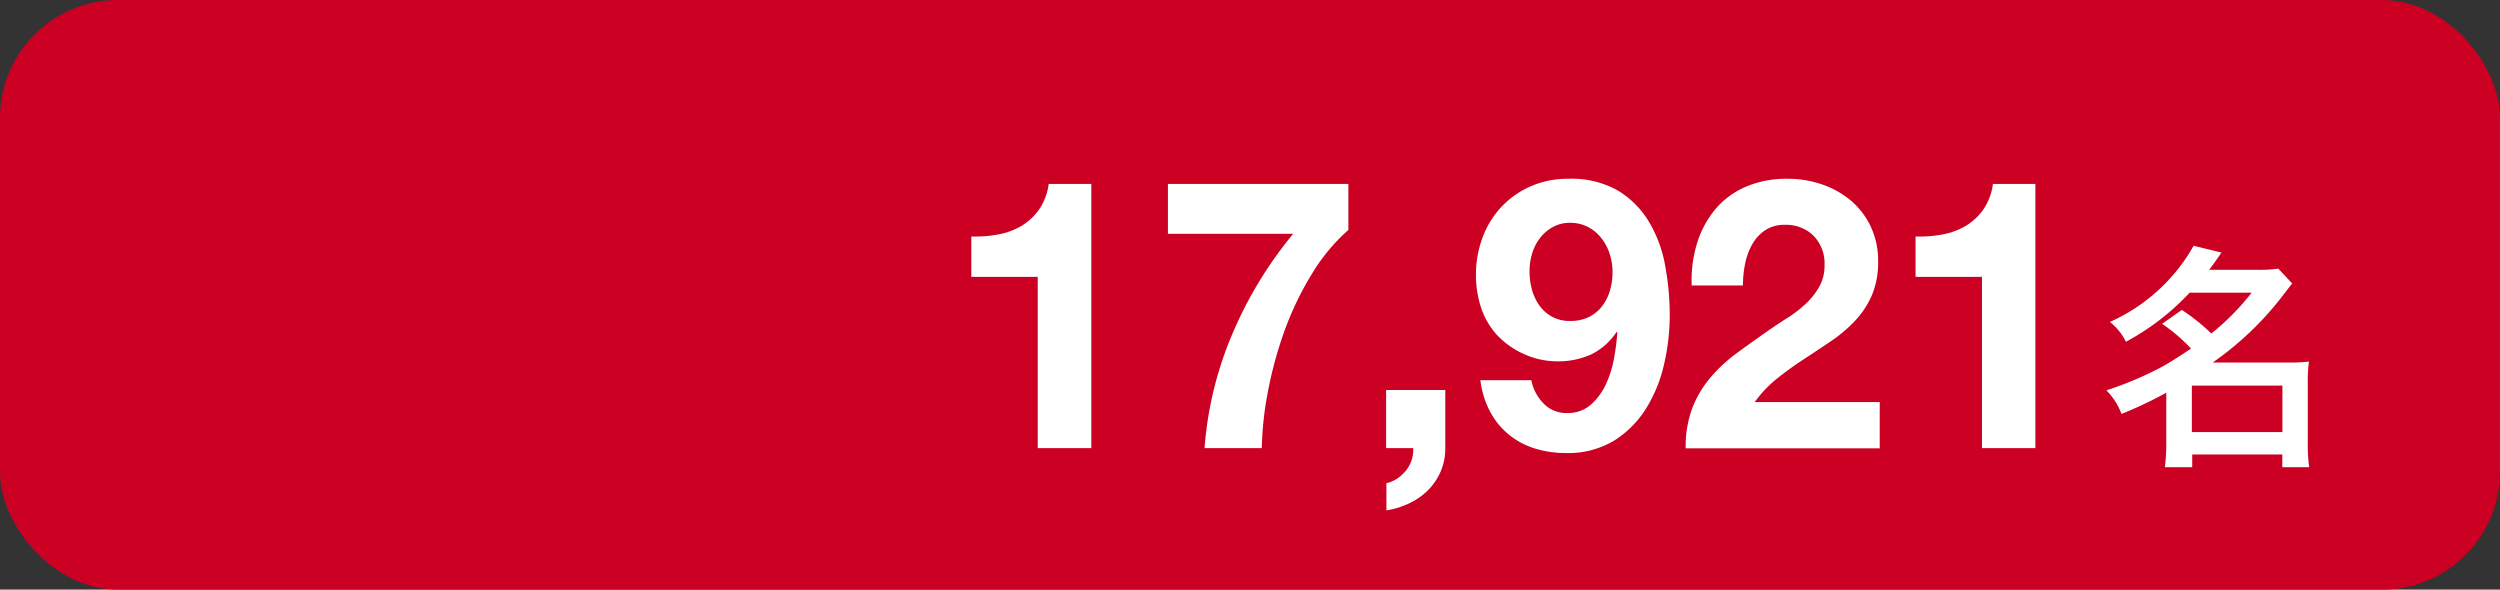
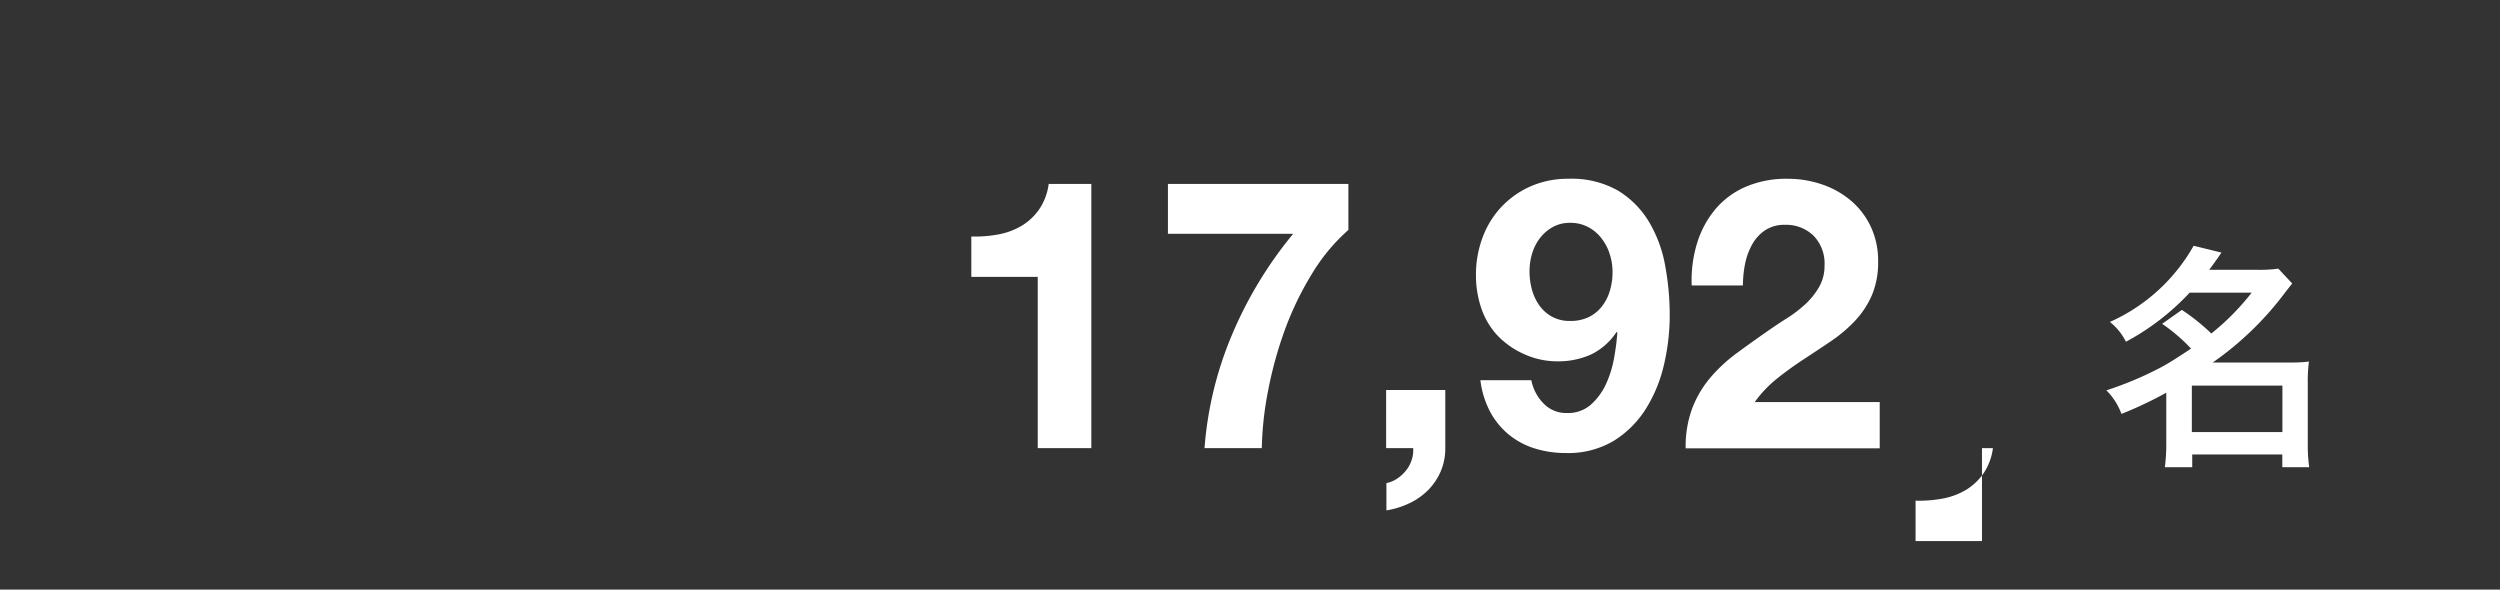
<svg xmlns="http://www.w3.org/2000/svg" width="106" height="25" viewBox="0 0 106 25">
  <rect x="0" y="0" width="106" height="25" fill="#333333" stroke="none" />
  <g id="グループ_1710" data-name="グループ 1710" transform="translate(-227 -1786)">
-     <rect id="長方形_1555" data-name="長方形 1555" width="106" height="25" rx="5" transform="translate(227 1786)" fill="#c02" />
-     <path id="パス_8986" data-name="パス 8986" d="M6.272,0V-11.2H4.464a2.473,2.473,0,0,1-.4,1.072,2.434,2.434,0,0,1-.744.7,2.984,2.984,0,0,1-.992.368,5.378,5.378,0,0,1-1.144.088v1.712H4V0Zm10.9-9.248V-11.2H9.52v2.112h5.312a17.168,17.168,0,0,0-2.584,4.256A15.275,15.275,0,0,0,11.072,0H13.5a13.966,13.966,0,0,1,.264-2.416,16.887,16.887,0,0,1,.7-2.56A13.233,13.233,0,0,1,15.608-7.36,7.966,7.966,0,0,1,17.168-9.248Zm1.6,6.784V0H19.92a1.353,1.353,0,0,1-.064.5,1.4,1.4,0,0,1-.24.448,1.651,1.651,0,0,1-.376.344,1.264,1.264,0,0,1-.456.192V2.64a3.517,3.517,0,0,0,.968-.3,2.81,2.81,0,0,0,.792-.552A2.564,2.564,0,0,0,21.08,1a2.462,2.462,0,0,0,.2-1V-2.464ZM26.56-5.392a1.527,1.527,0,0,1-.76-.184,1.6,1.6,0,0,1-.536-.48,2.159,2.159,0,0,1-.312-.672,2.9,2.9,0,0,1-.1-.776,2.569,2.569,0,0,1,.112-.752,2.012,2.012,0,0,1,.336-.656,1.751,1.751,0,0,1,.544-.464,1.469,1.469,0,0,1,.72-.176,1.631,1.631,0,0,1,.768.176A1.738,1.738,0,0,1,27.9-8.9a2.127,2.127,0,0,1,.352.672,2.486,2.486,0,0,1,.12.76,2.76,2.76,0,0,1-.112.792,2,2,0,0,1-.336.664,1.613,1.613,0,0,1-.56.456A1.77,1.77,0,0,1,26.56-5.392ZM24.928-2.88h-2.16a3.856,3.856,0,0,0,.4,1.312,3.2,3.2,0,0,0,.784.976,3.259,3.259,0,0,0,1.1.6,4.38,4.38,0,0,0,1.344.2,3.761,3.761,0,0,0,2.032-.52,4.247,4.247,0,0,0,1.36-1.36,6.066,6.066,0,0,0,.768-1.88,9.223,9.223,0,0,0,.24-2.08,11.521,11.521,0,0,0-.192-2.1,5.525,5.525,0,0,0-.688-1.864A3.883,3.883,0,0,0,28.6-10.92a3.978,3.978,0,0,0-2.1-.5,3.9,3.9,0,0,0-1.6.32,3.807,3.807,0,0,0-1.24.872,3.839,3.839,0,0,0-.8,1.3,4.529,4.529,0,0,0-.28,1.608A4.37,4.37,0,0,0,22.784-6a3.242,3.242,0,0,0,.656,1.168,3.523,3.523,0,0,0,1.168.84,3.376,3.376,0,0,0,1.408.312,3.4,3.4,0,0,0,1.44-.288,2.717,2.717,0,0,0,1.088-.96l.032.032A10.259,10.259,0,0,1,28.44-3.84,4.5,4.5,0,0,1,28.1-2.728a2.676,2.676,0,0,1-.64.88,1.473,1.473,0,0,1-1.024.36A1.321,1.321,0,0,1,25.44-1.9,1.927,1.927,0,0,1,24.928-2.88Zm6.8-4.016H33.9a4.762,4.762,0,0,1,.088-.9,2.8,2.8,0,0,1,.3-.832,1.732,1.732,0,0,1,.552-.608,1.468,1.468,0,0,1,.84-.232,1.667,1.667,0,0,1,1.208.456,1.686,1.686,0,0,1,.472,1.272,1.784,1.784,0,0,1-.232.912,3.11,3.11,0,0,1-.576.72,5.214,5.214,0,0,1-.76.584q-.416.264-.784.52-.72.5-1.368.976a6.648,6.648,0,0,0-1.128,1.048,4.513,4.513,0,0,0-.76,1.288,4.67,4.67,0,0,0-.28,1.7H39.7V-1.952H34.4a5.07,5.07,0,0,1,.96-1.008q.544-.432,1.12-.808t1.144-.76a6.119,6.119,0,0,0,1.016-.856,3.824,3.824,0,0,0,.72-1.08,3.548,3.548,0,0,0,.272-1.456,3.385,3.385,0,0,0-.312-1.472,3.267,3.267,0,0,0-.84-1.1,3.771,3.771,0,0,0-1.224-.688,4.459,4.459,0,0,0-1.464-.24,4.363,4.363,0,0,0-1.784.344,3.479,3.479,0,0,0-1.288.96,4.152,4.152,0,0,0-.768,1.44A5.374,5.374,0,0,0,31.728-6.9ZM46.3,0V-11.2H44.5a2.473,2.473,0,0,1-.4,1.072,2.434,2.434,0,0,1-.744.7,2.984,2.984,0,0,1-.992.368,5.378,5.378,0,0,1-1.144.088v1.712h2.816V0Zm5.374-5.27A7.322,7.322,0,0,1,52.9-4.22c-.54.36-.87.57-1.19.75a14.551,14.551,0,0,1-2.4,1.02,2.756,2.756,0,0,1,.64,1,16.594,16.594,0,0,0,1.9-.9V-.18a7.522,7.522,0,0,1-.06.99h1.16V.27h3.82V.81h1.14a6.711,6.711,0,0,1-.06-.99V-2.75a6.044,6.044,0,0,1,.05-.92,6.156,6.156,0,0,1-.84.04h-3.24a13.324,13.324,0,0,0,3.01-2.89c.23-.3.24-.31.36-.46l-.59-.63a5.494,5.494,0,0,1-.88.05h-2.05c.17-.23.26-.35.52-.73l-1.18-.29a7.644,7.644,0,0,1-3.55,3.23,2.5,2.5,0,0,1,.68.84,10.37,10.37,0,0,0,2.7-2.08h2.63a10.39,10.39,0,0,1-1.71,1.73,8.7,8.7,0,0,0-1.25-1Zm1.26,2.62h3.84V-.68h-3.84Z" transform="translate(267 1805)" fill="#fff" />
+     <path id="パス_8986" data-name="パス 8986" d="M6.272,0V-11.2H4.464a2.473,2.473,0,0,1-.4,1.072,2.434,2.434,0,0,1-.744.7,2.984,2.984,0,0,1-.992.368,5.378,5.378,0,0,1-1.144.088v1.712H4V0Zm10.9-9.248V-11.2H9.52v2.112h5.312a17.168,17.168,0,0,0-2.584,4.256A15.275,15.275,0,0,0,11.072,0H13.5a13.966,13.966,0,0,1,.264-2.416,16.887,16.887,0,0,1,.7-2.56A13.233,13.233,0,0,1,15.608-7.36,7.966,7.966,0,0,1,17.168-9.248Zm1.6,6.784V0H19.92a1.353,1.353,0,0,1-.064.5,1.4,1.4,0,0,1-.24.448,1.651,1.651,0,0,1-.376.344,1.264,1.264,0,0,1-.456.192V2.64a3.517,3.517,0,0,0,.968-.3,2.81,2.81,0,0,0,.792-.552A2.564,2.564,0,0,0,21.08,1a2.462,2.462,0,0,0,.2-1V-2.464ZM26.56-5.392a1.527,1.527,0,0,1-.76-.184,1.6,1.6,0,0,1-.536-.48,2.159,2.159,0,0,1-.312-.672,2.9,2.9,0,0,1-.1-.776,2.569,2.569,0,0,1,.112-.752,2.012,2.012,0,0,1,.336-.656,1.751,1.751,0,0,1,.544-.464,1.469,1.469,0,0,1,.72-.176,1.631,1.631,0,0,1,.768.176A1.738,1.738,0,0,1,27.9-8.9a2.127,2.127,0,0,1,.352.672,2.486,2.486,0,0,1,.12.76,2.76,2.76,0,0,1-.112.792,2,2,0,0,1-.336.664,1.613,1.613,0,0,1-.56.456A1.77,1.77,0,0,1,26.56-5.392ZM24.928-2.88h-2.16a3.856,3.856,0,0,0,.4,1.312,3.2,3.2,0,0,0,.784.976,3.259,3.259,0,0,0,1.1.6,4.38,4.38,0,0,0,1.344.2,3.761,3.761,0,0,0,2.032-.52,4.247,4.247,0,0,0,1.36-1.36,6.066,6.066,0,0,0,.768-1.88,9.223,9.223,0,0,0,.24-2.08,11.521,11.521,0,0,0-.192-2.1,5.525,5.525,0,0,0-.688-1.864A3.883,3.883,0,0,0,28.6-10.92a3.978,3.978,0,0,0-2.1-.5,3.9,3.9,0,0,0-1.6.32,3.807,3.807,0,0,0-1.24.872,3.839,3.839,0,0,0-.8,1.3,4.529,4.529,0,0,0-.28,1.608A4.37,4.37,0,0,0,22.784-6a3.242,3.242,0,0,0,.656,1.168,3.523,3.523,0,0,0,1.168.84,3.376,3.376,0,0,0,1.408.312,3.4,3.4,0,0,0,1.44-.288,2.717,2.717,0,0,0,1.088-.96l.032.032A10.259,10.259,0,0,1,28.44-3.84,4.5,4.5,0,0,1,28.1-2.728a2.676,2.676,0,0,1-.64.88,1.473,1.473,0,0,1-1.024.36A1.321,1.321,0,0,1,25.44-1.9,1.927,1.927,0,0,1,24.928-2.88Zm6.8-4.016H33.9a4.762,4.762,0,0,1,.088-.9,2.8,2.8,0,0,1,.3-.832,1.732,1.732,0,0,1,.552-.608,1.468,1.468,0,0,1,.84-.232,1.667,1.667,0,0,1,1.208.456,1.686,1.686,0,0,1,.472,1.272,1.784,1.784,0,0,1-.232.912,3.11,3.11,0,0,1-.576.72,5.214,5.214,0,0,1-.76.584q-.416.264-.784.52-.72.5-1.368.976a6.648,6.648,0,0,0-1.128,1.048,4.513,4.513,0,0,0-.76,1.288,4.67,4.67,0,0,0-.28,1.7H39.7V-1.952H34.4a5.07,5.07,0,0,1,.96-1.008q.544-.432,1.12-.808t1.144-.76a6.119,6.119,0,0,0,1.016-.856,3.824,3.824,0,0,0,.72-1.08,3.548,3.548,0,0,0,.272-1.456,3.385,3.385,0,0,0-.312-1.472,3.267,3.267,0,0,0-.84-1.1,3.771,3.771,0,0,0-1.224-.688,4.459,4.459,0,0,0-1.464-.24,4.363,4.363,0,0,0-1.784.344,3.479,3.479,0,0,0-1.288.96,4.152,4.152,0,0,0-.768,1.44A5.374,5.374,0,0,0,31.728-6.9ZM46.3,0H44.5a2.473,2.473,0,0,1-.4,1.072,2.434,2.434,0,0,1-.744.7,2.984,2.984,0,0,1-.992.368,5.378,5.378,0,0,1-1.144.088v1.712h2.816V0Zm5.374-5.27A7.322,7.322,0,0,1,52.9-4.22c-.54.36-.87.57-1.19.75a14.551,14.551,0,0,1-2.4,1.02,2.756,2.756,0,0,1,.64,1,16.594,16.594,0,0,0,1.9-.9V-.18a7.522,7.522,0,0,1-.06.99h1.16V.27h3.82V.81h1.14a6.711,6.711,0,0,1-.06-.99V-2.75a6.044,6.044,0,0,1,.05-.92,6.156,6.156,0,0,1-.84.04h-3.24a13.324,13.324,0,0,0,3.01-2.89c.23-.3.24-.31.36-.46l-.59-.63a5.494,5.494,0,0,1-.88.05h-2.05c.17-.23.26-.35.52-.73l-1.18-.29a7.644,7.644,0,0,1-3.55,3.23,2.5,2.5,0,0,1,.68.84,10.37,10.37,0,0,0,2.7-2.08h2.63a10.39,10.39,0,0,1-1.71,1.73,8.7,8.7,0,0,0-1.25-1Zm1.26,2.62h3.84V-.68h-3.84Z" transform="translate(267 1805)" fill="#fff" />
  </g>
</svg>